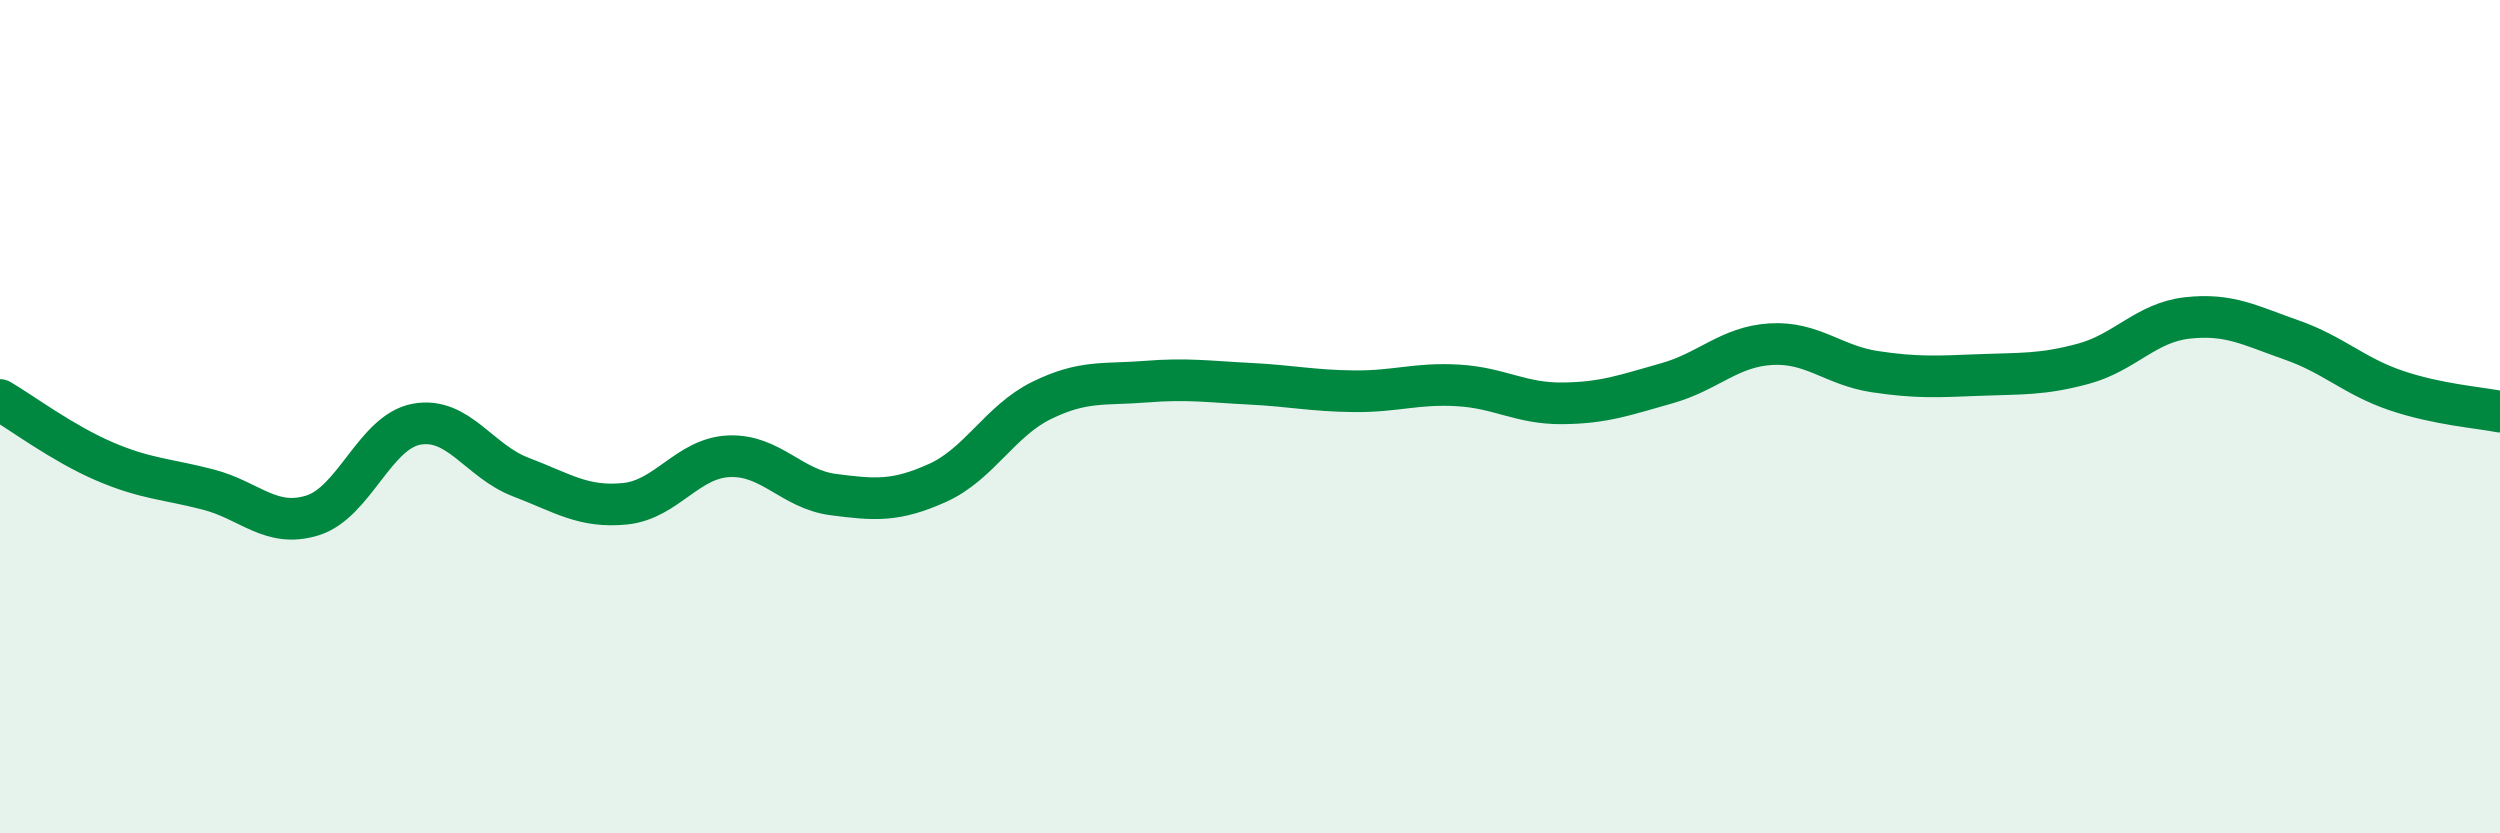
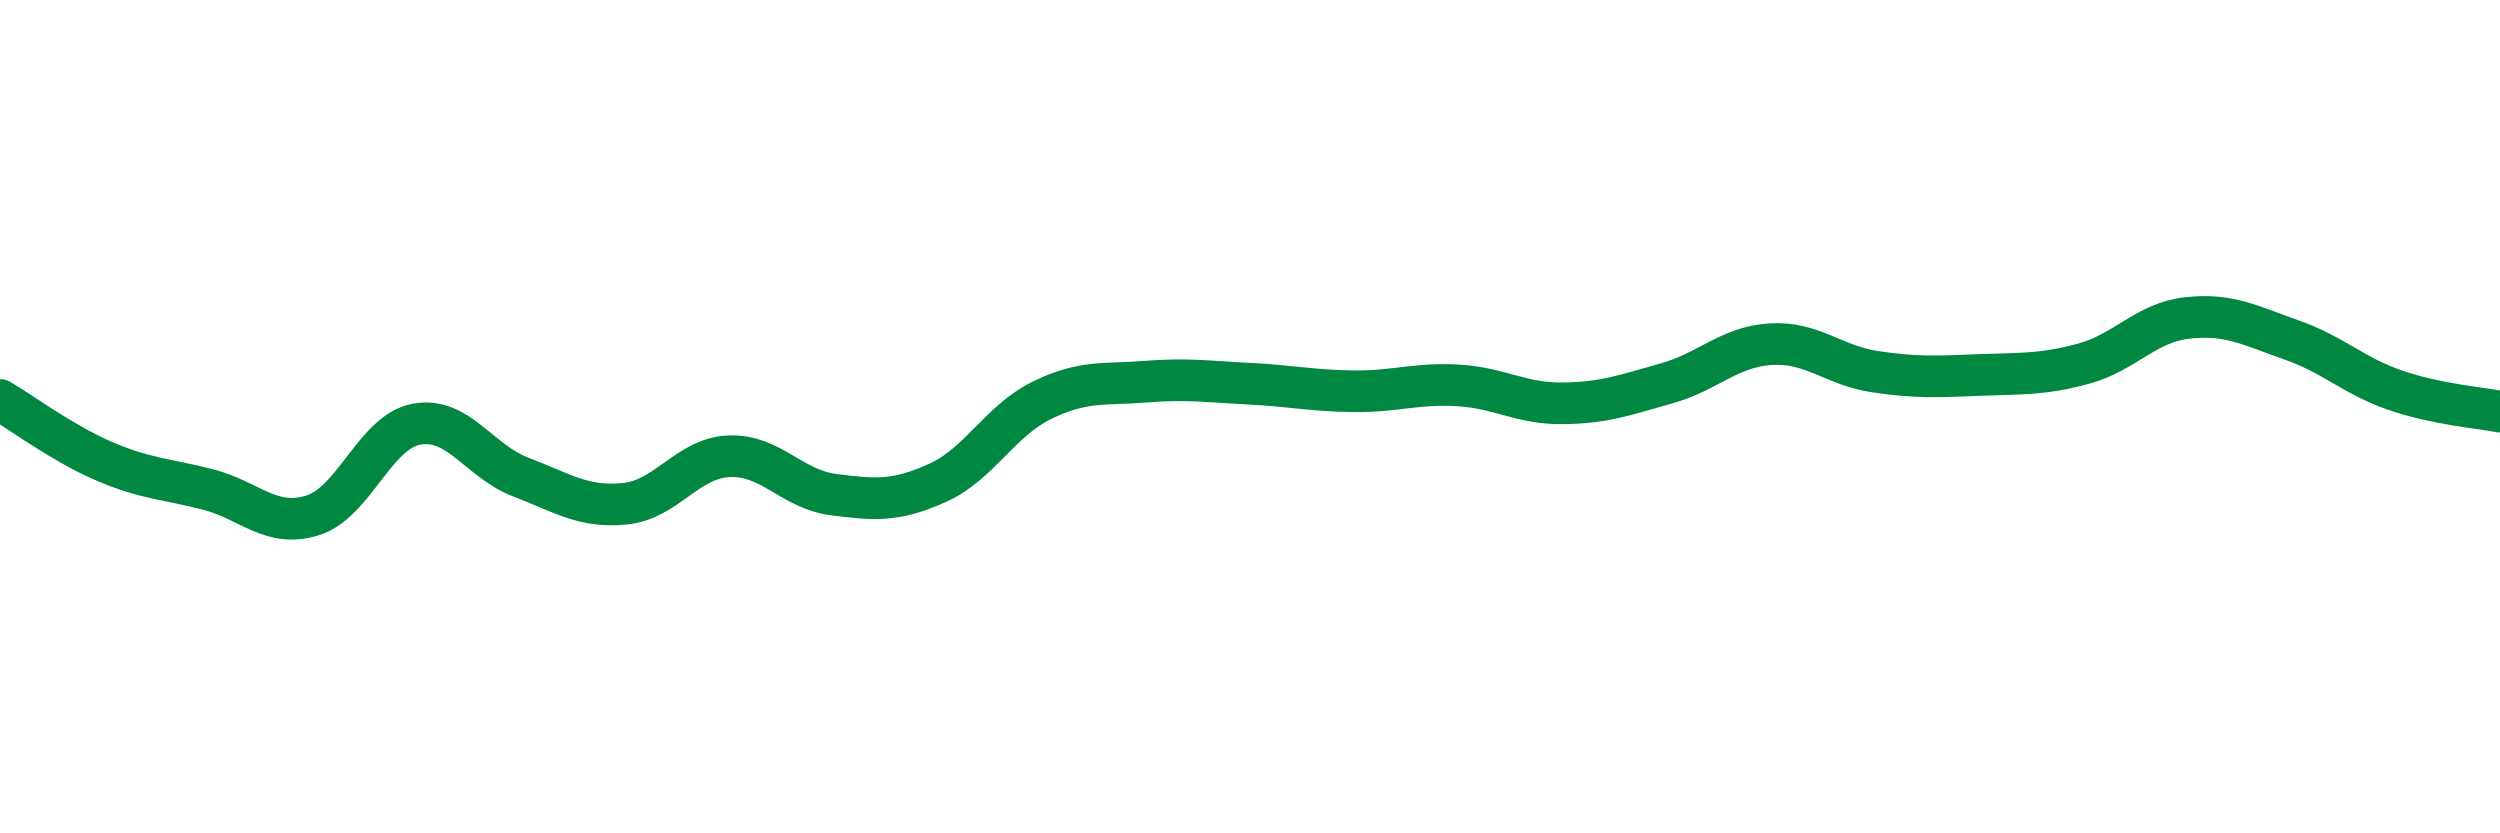
<svg xmlns="http://www.w3.org/2000/svg" width="60" height="20" viewBox="0 0 60 20">
-   <path d="M 0,9.6 C 0.5,9.89 1.5,10.64 2.5,11.07 C 3.5,11.5 4,11.49 5,11.75 C 6,12.01 6.5,12.68 7.5,12.37 C 8.5,12.06 9,10.36 10,10.18 C 11,10 11.5,11.07 12.5,11.45 C 13.5,11.83 14,12.19 15,12.09 C 16,11.99 16.5,10.99 17.5,10.95 C 18.5,10.91 19,11.74 20,11.87 C 21,12 21.5,12.04 22.5,11.59 C 23.5,11.14 24,10.1 25,9.61 C 26,9.12 26.5,9.24 27.5,9.16 C 28.5,9.08 29,9.16 30,9.21 C 31,9.26 31.5,9.38 32.5,9.39 C 33.5,9.4 34,9.19 35,9.25 C 36,9.31 36.5,9.69 37.5,9.68 C 38.5,9.67 39,9.48 40,9.2 C 41,8.92 41.5,8.32 42.5,8.26 C 43.5,8.2 44,8.77 45,8.92 C 46,9.07 46.5,9.04 47.5,9 C 48.5,8.96 49,9 50,8.73 C 51,8.46 51.5,7.74 52.5,7.63 C 53.5,7.52 54,7.81 55,8.16 C 56,8.51 56.5,9.03 57.5,9.37 C 58.5,9.71 59.5,9.78 60,9.88L60 20L0 20Z" fill="#008740" opacity="0.1" stroke-linecap="round" stroke-linejoin="round" />
  <path d="M 0,9.6 C 0.5,9.89 1.5,10.64 2.5,11.07 C 3.5,11.5 4,11.49 5,11.75 C 6,12.01 6.5,12.68 7.5,12.37 C 8.5,12.06 9,10.36 10,10.18 C 11,10 11.5,11.07 12.5,11.45 C 13.5,11.83 14,12.19 15,12.09 C 16,11.99 16.5,10.99 17.5,10.95 C 18.5,10.91 19,11.74 20,11.87 C 21,12 21.5,12.04 22.5,11.59 C 23.5,11.14 24,10.1 25,9.61 C 26,9.12 26.5,9.24 27.5,9.16 C 28.5,9.08 29,9.16 30,9.21 C 31,9.26 31.5,9.38 32.5,9.39 C 33.5,9.4 34,9.19 35,9.25 C 36,9.31 36.5,9.69 37.5,9.68 C 38.5,9.67 39,9.48 40,9.2 C 41,8.92 41.5,8.32 42.5,8.26 C 43.5,8.2 44,8.77 45,8.92 C 46,9.07 46.5,9.04 47.5,9 C 48.5,8.96 49,9 50,8.73 C 51,8.46 51.5,7.74 52.5,7.63 C 53.5,7.52 54,7.81 55,8.16 C 56,8.51 56.5,9.03 57.5,9.37 C 58.5,9.71 59.5,9.78 60,9.88" stroke="#008740" stroke-width="1" fill="none" stroke-linecap="round" stroke-linejoin="round" />
</svg>